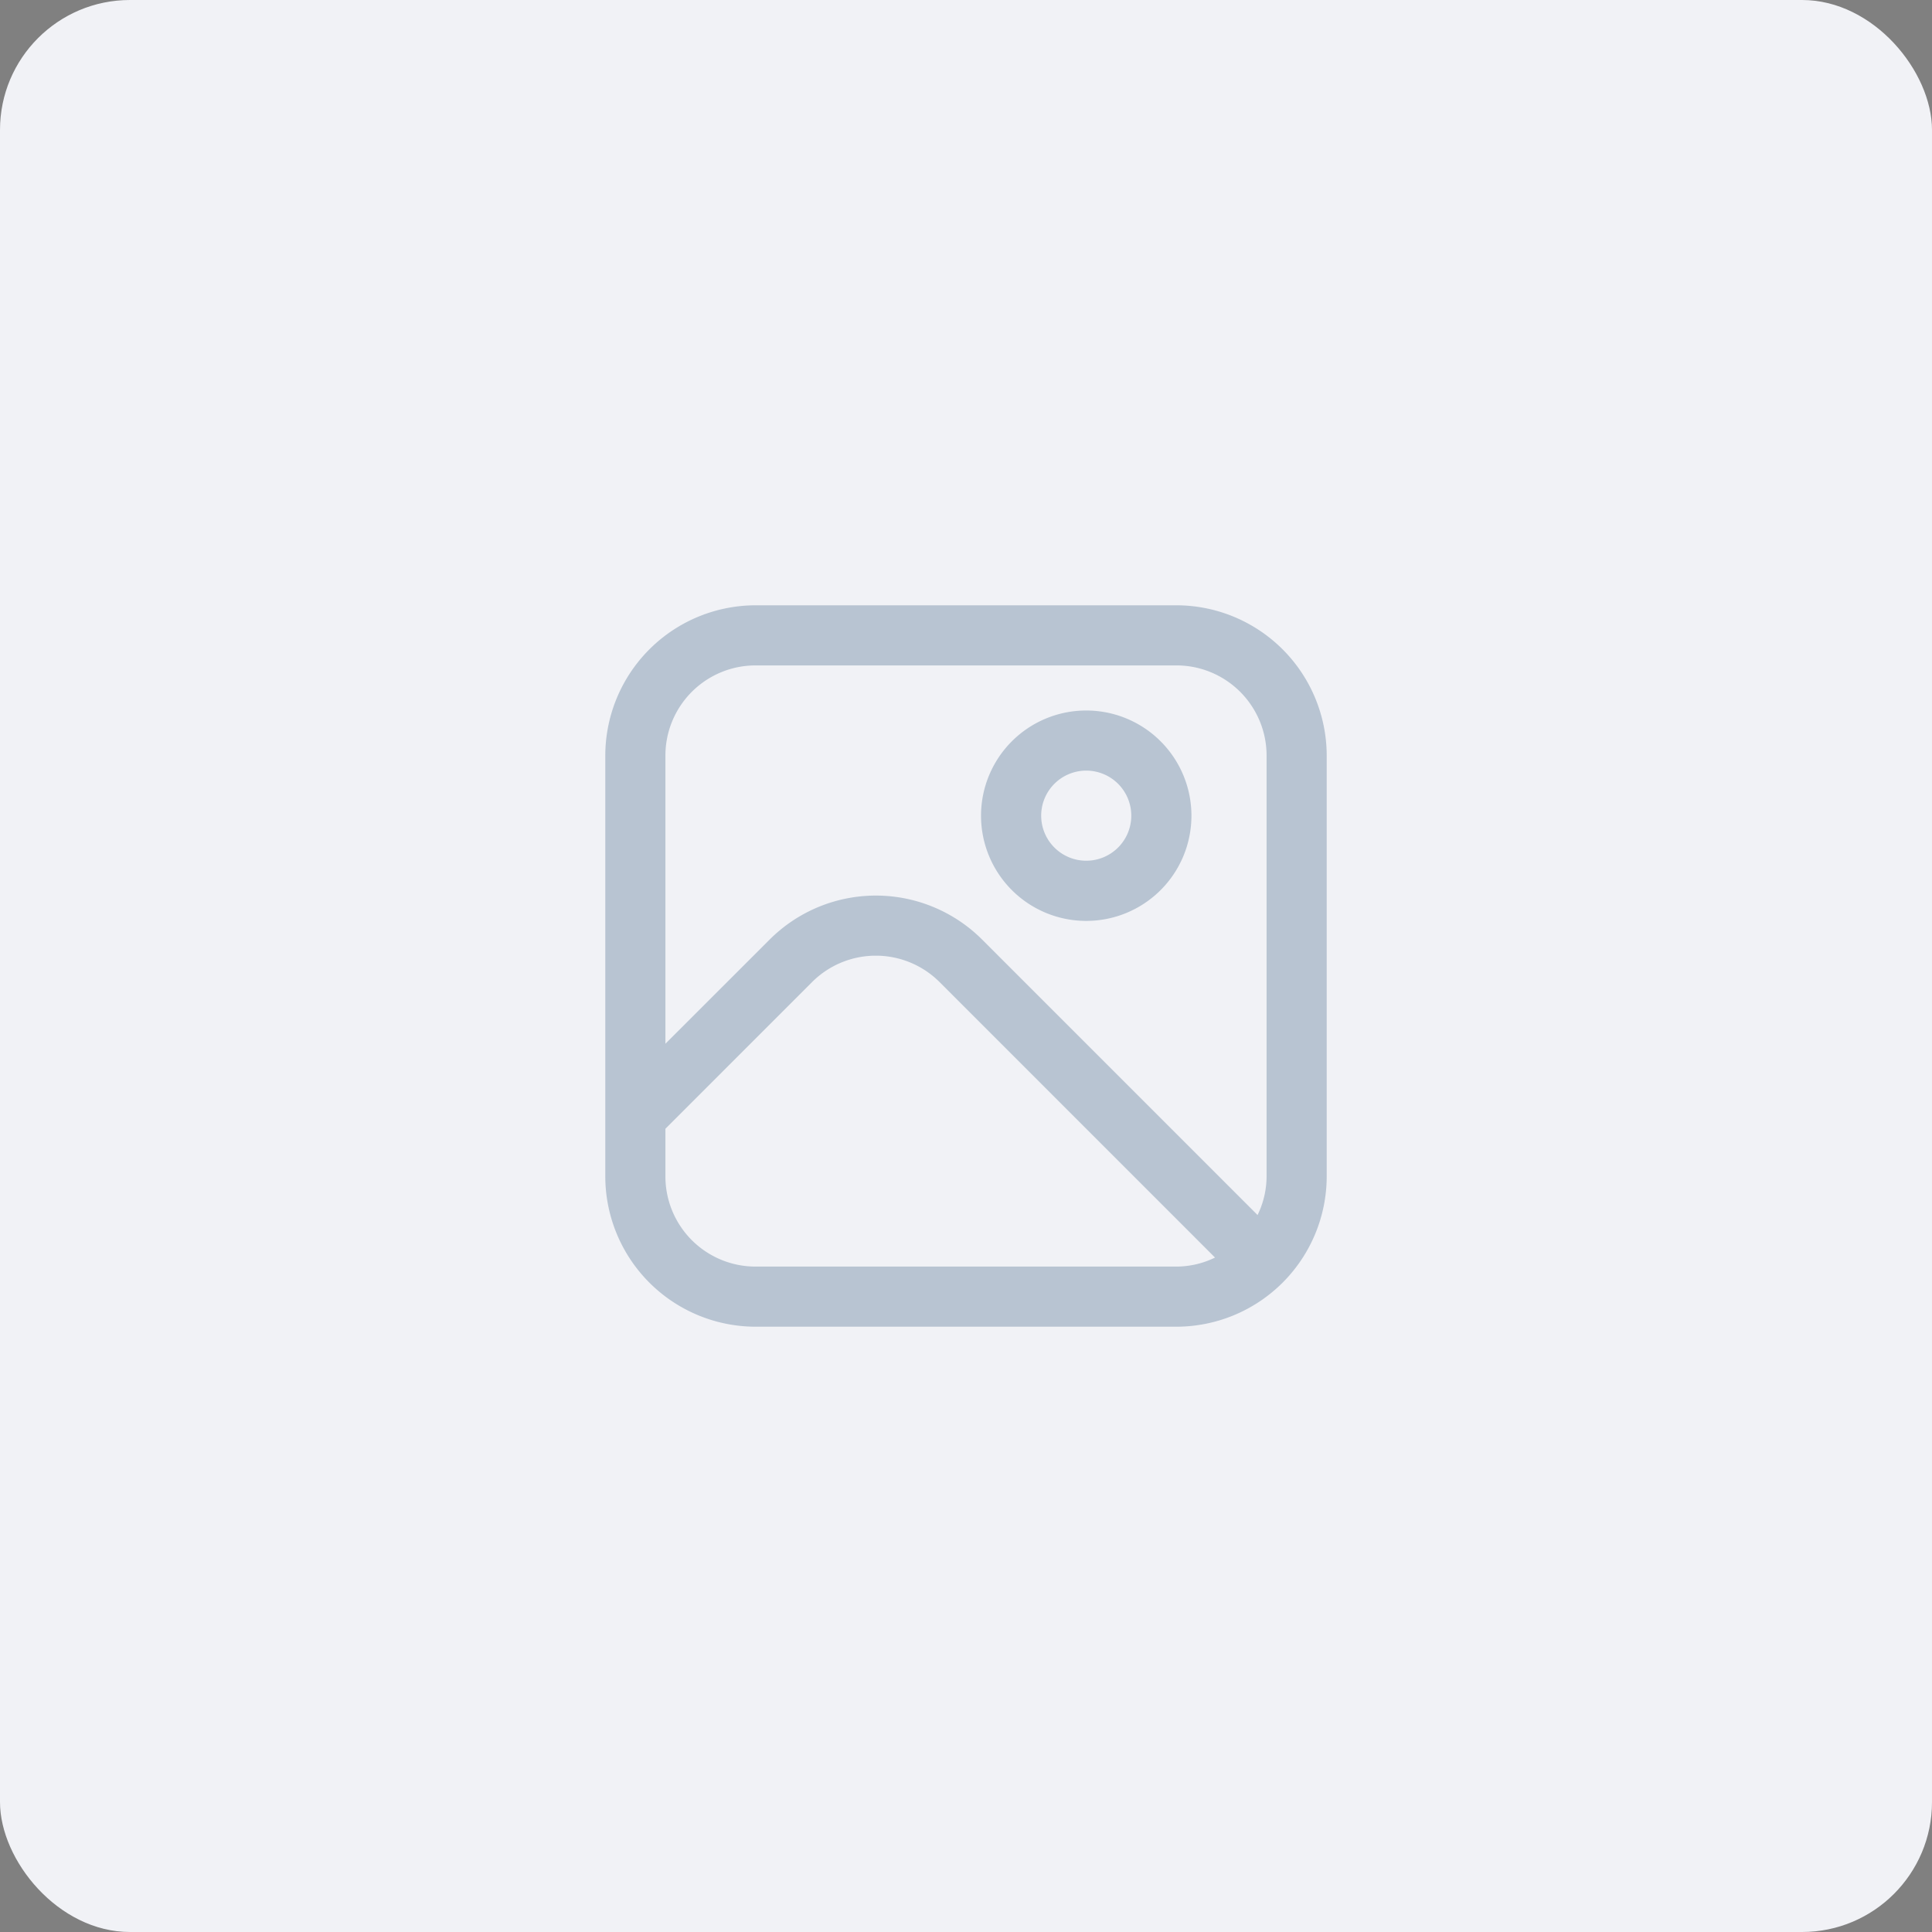
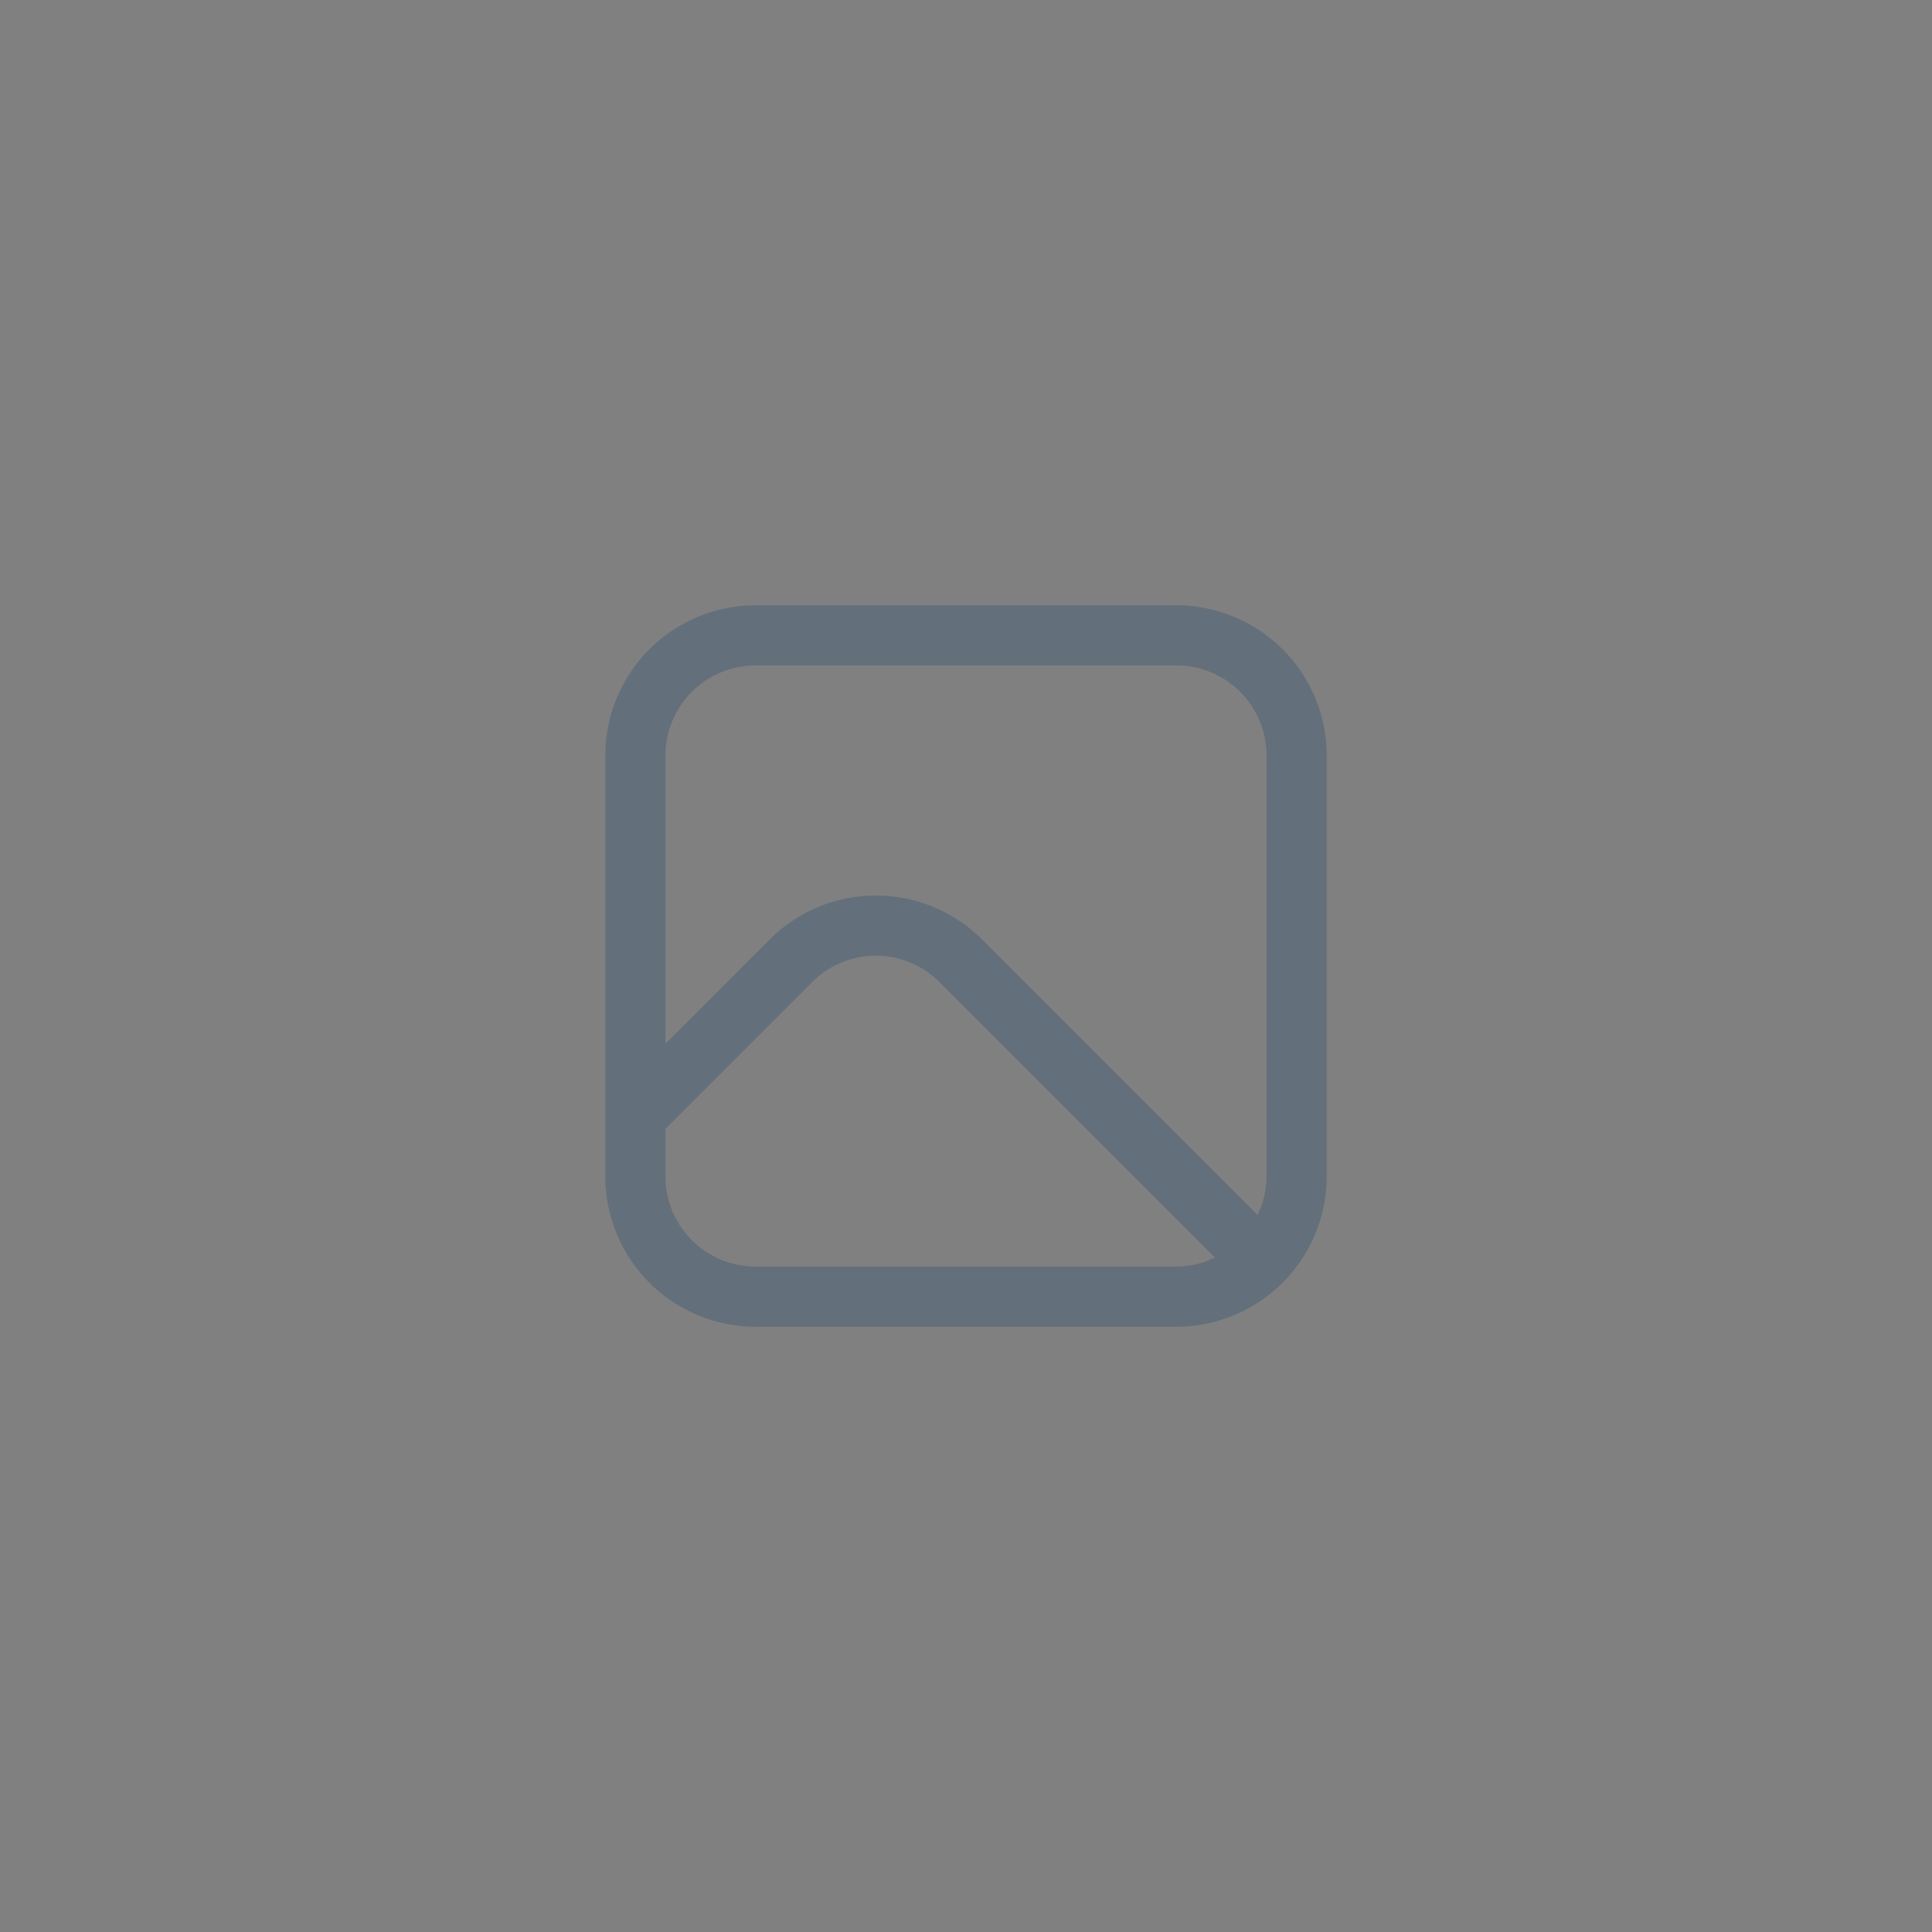
<svg xmlns="http://www.w3.org/2000/svg" width="223" height="223" viewBox="0 0 223 223">
  <rect x="0" y="0" width="223" height="223" fill="#808080" stroke="none" />
  <g id="Group_86" data-name="Group 86" transform="translate(-2256 -1745)">
-     <rect id="Rectangle_26" data-name="Rectangle 26" width="223" height="223" rx="15" transform="translate(2256 1745)" fill="#f1f2f6" />
    <g id="Group_85" data-name="Group 85" transform="translate(2325.866 1814.866)" opacity="0.25">
      <path id="Path_847" data-name="Path 847" d="M65.92,0H17.347A17.368,17.368,0,0,0,0,17.347V65.92A17.368,17.368,0,0,0,17.347,83.268H65.92A17.368,17.368,0,0,0,83.268,65.92V17.347A17.368,17.368,0,0,0,65.92,0ZM17.347,6.939H65.92A10.408,10.408,0,0,1,76.329,17.347V65.92a10.238,10.238,0,0,1-1.041,4.458L43.5,38.588a17.347,17.347,0,0,0-24.536,0L6.939,50.606V17.347A10.408,10.408,0,0,1,17.347,6.939Zm0,69.39A10.408,10.408,0,0,1,6.939,65.92v-5.5L23.863,43.493a10.408,10.408,0,0,1,14.724,0L70.378,75.288a10.239,10.239,0,0,1-4.458,1.041Z" fill="#0d3b66" />
-       <path id="Path_848" data-name="Path 848" d="M24.643,27.786A12.143,12.143,0,1,0,12.5,15.643,12.143,12.143,0,0,0,24.643,27.786Zm0-17.347a5.2,5.2,0,1,1-5.2,5.2,5.2,5.2,0,0,1,5.2-5.2Z" transform="translate(30.869 8.643)" fill="#0d3b66" />
    </g>
  </g>
</svg>